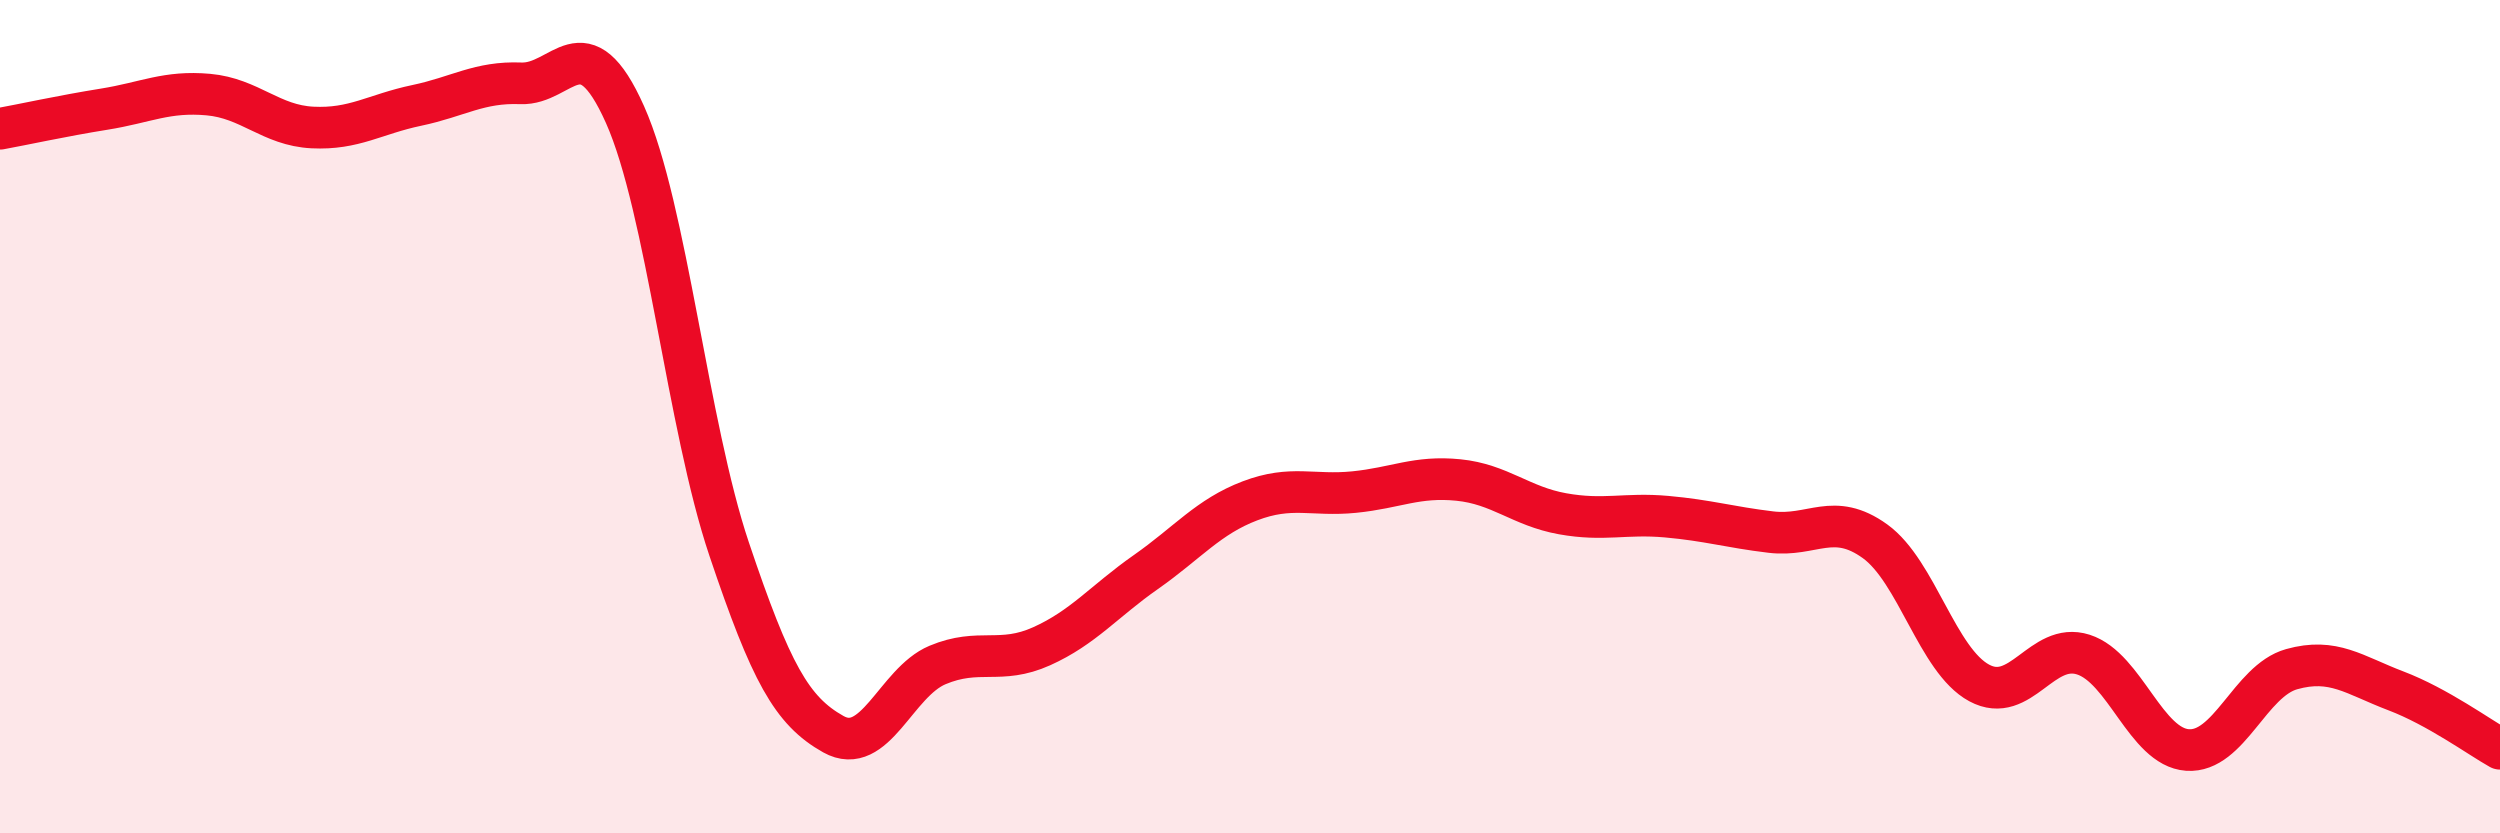
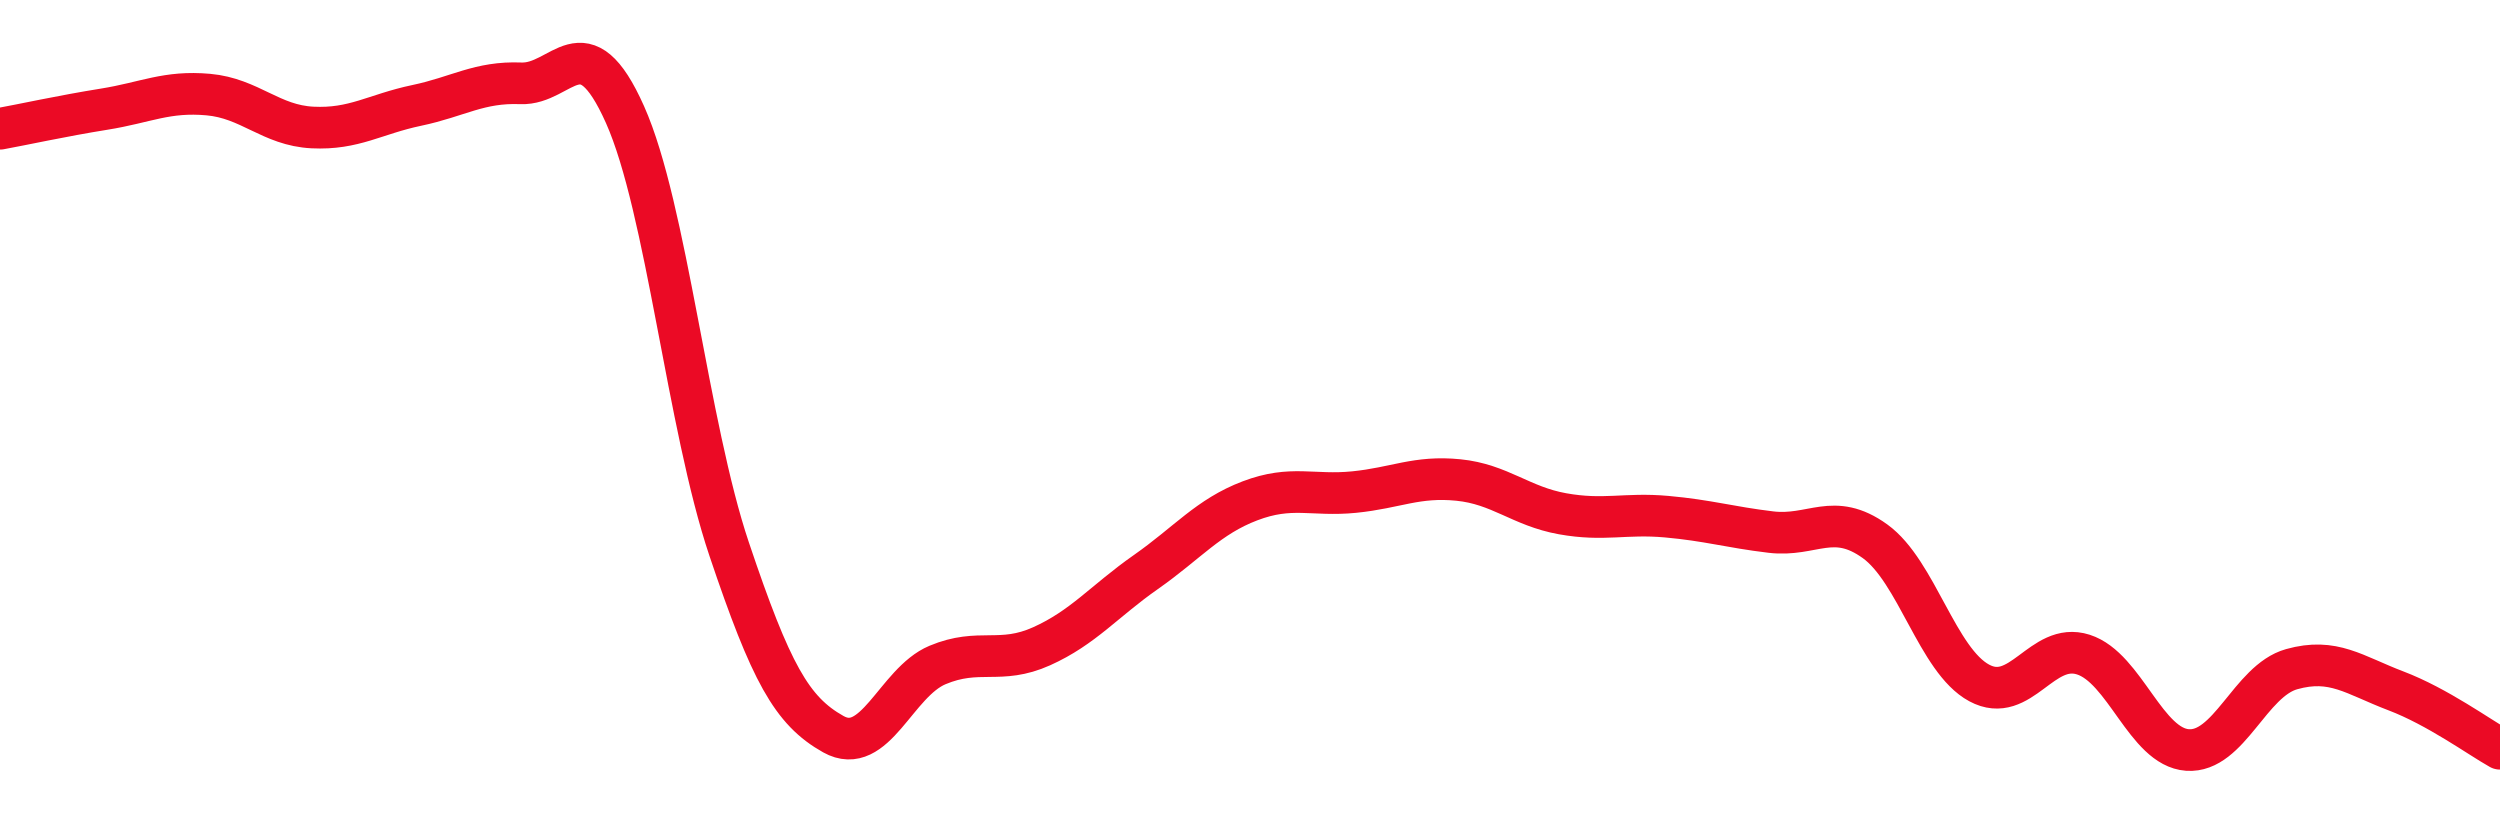
<svg xmlns="http://www.w3.org/2000/svg" width="60" height="20" viewBox="0 0 60 20">
-   <path d="M 0,3.09 C 0.5,3 1.5,2.78 2.5,2.62 C 3.5,2.46 4,2.18 5,2.27 C 6,2.36 6.5,3.01 7.5,3.06 C 8.5,3.11 9,2.74 10,2.53 C 11,2.32 11.5,1.96 12.5,2 C 13.5,2.04 14,0.51 15,2.75 C 16,4.99 16.5,10.21 17.5,13.18 C 18.5,16.15 19,17.06 20,17.62 C 21,18.18 21.5,16.38 22.5,15.96 C 23.5,15.54 24,15.96 25,15.51 C 26,15.06 26.5,14.43 27.5,13.73 C 28.5,13.03 29,12.4 30,12.02 C 31,11.64 31.5,11.91 32.5,11.81 C 33.5,11.71 34,11.42 35,11.52 C 36,11.62 36.5,12.15 37.5,12.33 C 38.5,12.51 39,12.31 40,12.4 C 41,12.49 41.5,12.65 42.5,12.77 C 43.5,12.89 44,12.27 45,12.99 C 46,13.71 46.5,15.85 47.5,16.39 C 48.5,16.93 49,15.39 50,15.71 C 51,16.03 51.5,17.93 52.5,18 C 53.5,18.07 54,16.34 55,16.06 C 56,15.78 56.5,16.2 57.5,16.58 C 58.5,16.96 59.5,17.69 60,17.97L60 20L0 20Z" fill="#EB0A25" opacity="0.1" stroke-linecap="round" stroke-linejoin="round" />
  <path d="M 0,3.09 C 0.5,3 1.5,2.78 2.5,2.62 C 3.5,2.46 4,2.18 5,2.27 C 6,2.36 6.5,3.01 7.5,3.06 C 8.5,3.11 9,2.74 10,2.53 C 11,2.32 11.5,1.96 12.5,2 C 13.5,2.04 14,0.51 15,2.75 C 16,4.99 16.5,10.21 17.5,13.18 C 18.5,16.15 19,17.06 20,17.62 C 21,18.18 21.5,16.38 22.5,15.96 C 23.5,15.54 24,15.96 25,15.51 C 26,15.06 26.5,14.43 27.5,13.73 C 28.5,13.03 29,12.4 30,12.02 C 31,11.64 31.5,11.91 32.5,11.81 C 33.5,11.71 34,11.42 35,11.52 C 36,11.62 36.5,12.15 37.5,12.33 C 38.5,12.51 39,12.31 40,12.4 C 41,12.49 41.5,12.65 42.5,12.77 C 43.5,12.89 44,12.27 45,12.99 C 46,13.71 46.5,15.85 47.5,16.39 C 48.5,16.93 49,15.39 50,15.71 C 51,16.03 51.5,17.93 52.5,18 C 53.5,18.07 54,16.34 55,16.06 C 56,15.78 56.5,16.2 57.5,16.58 C 58.5,16.96 59.5,17.69 60,17.97" stroke="#EB0A25" stroke-width="1" fill="none" stroke-linecap="round" stroke-linejoin="round" />
</svg>